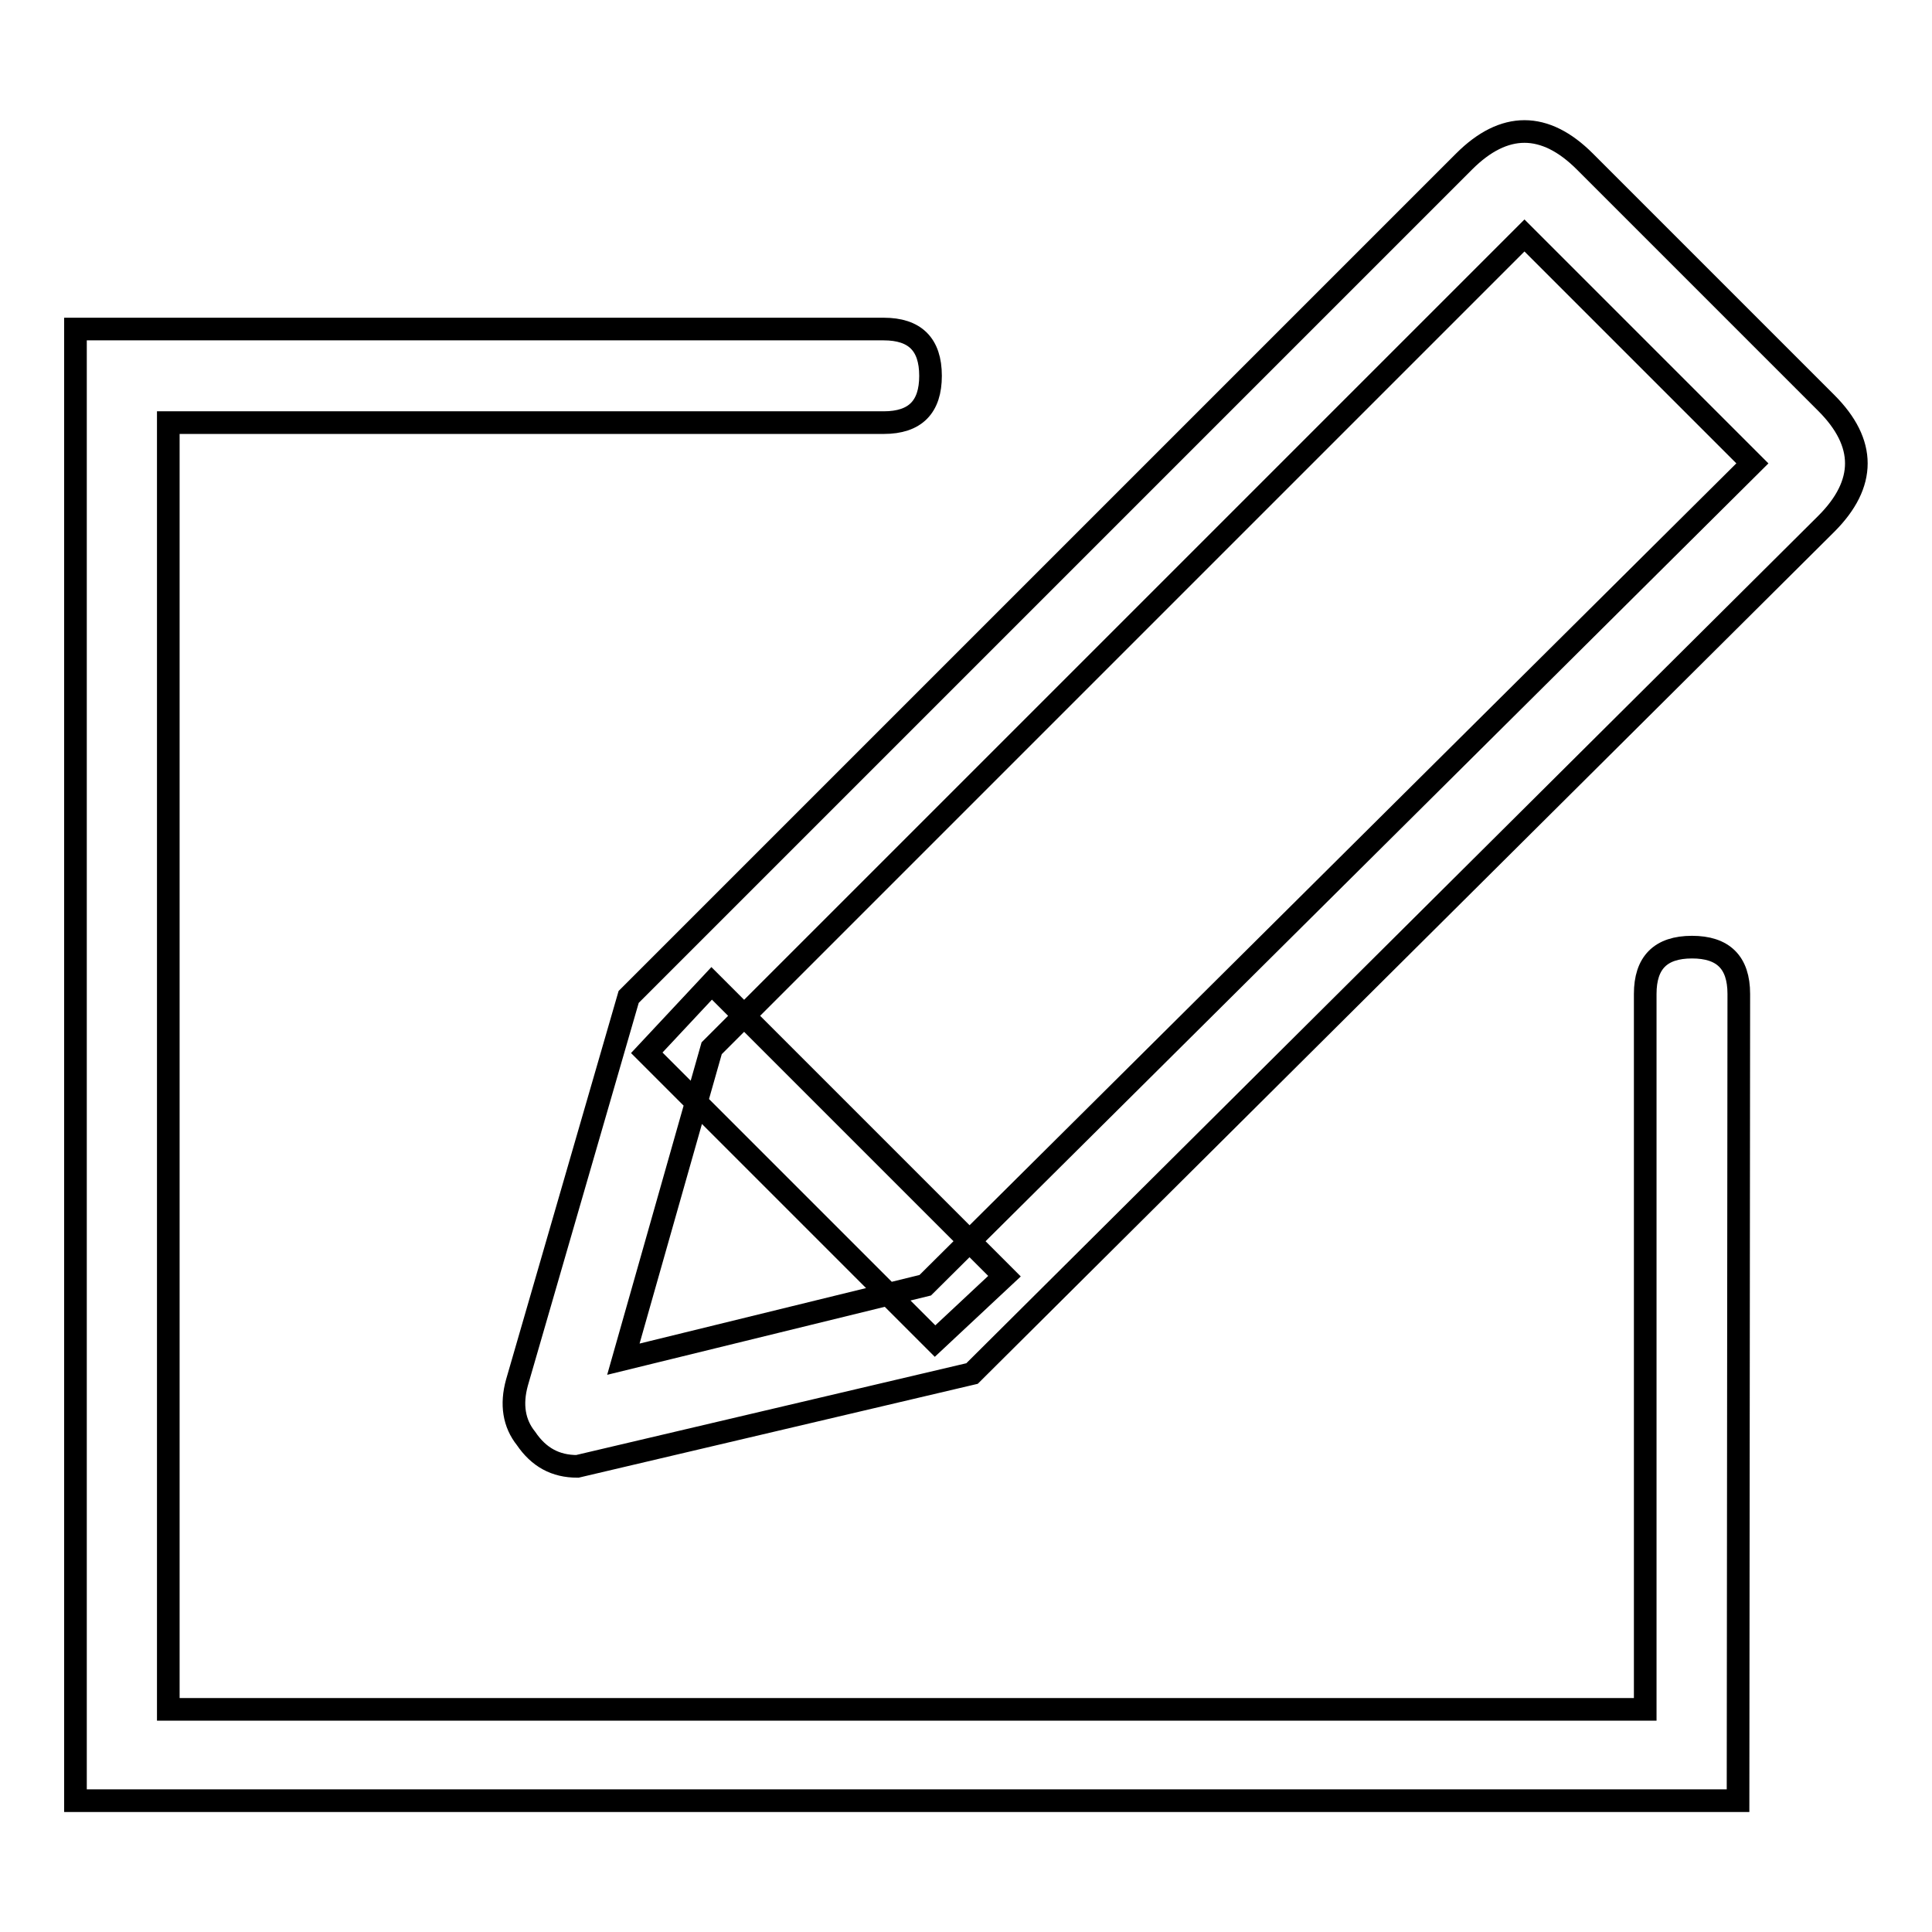
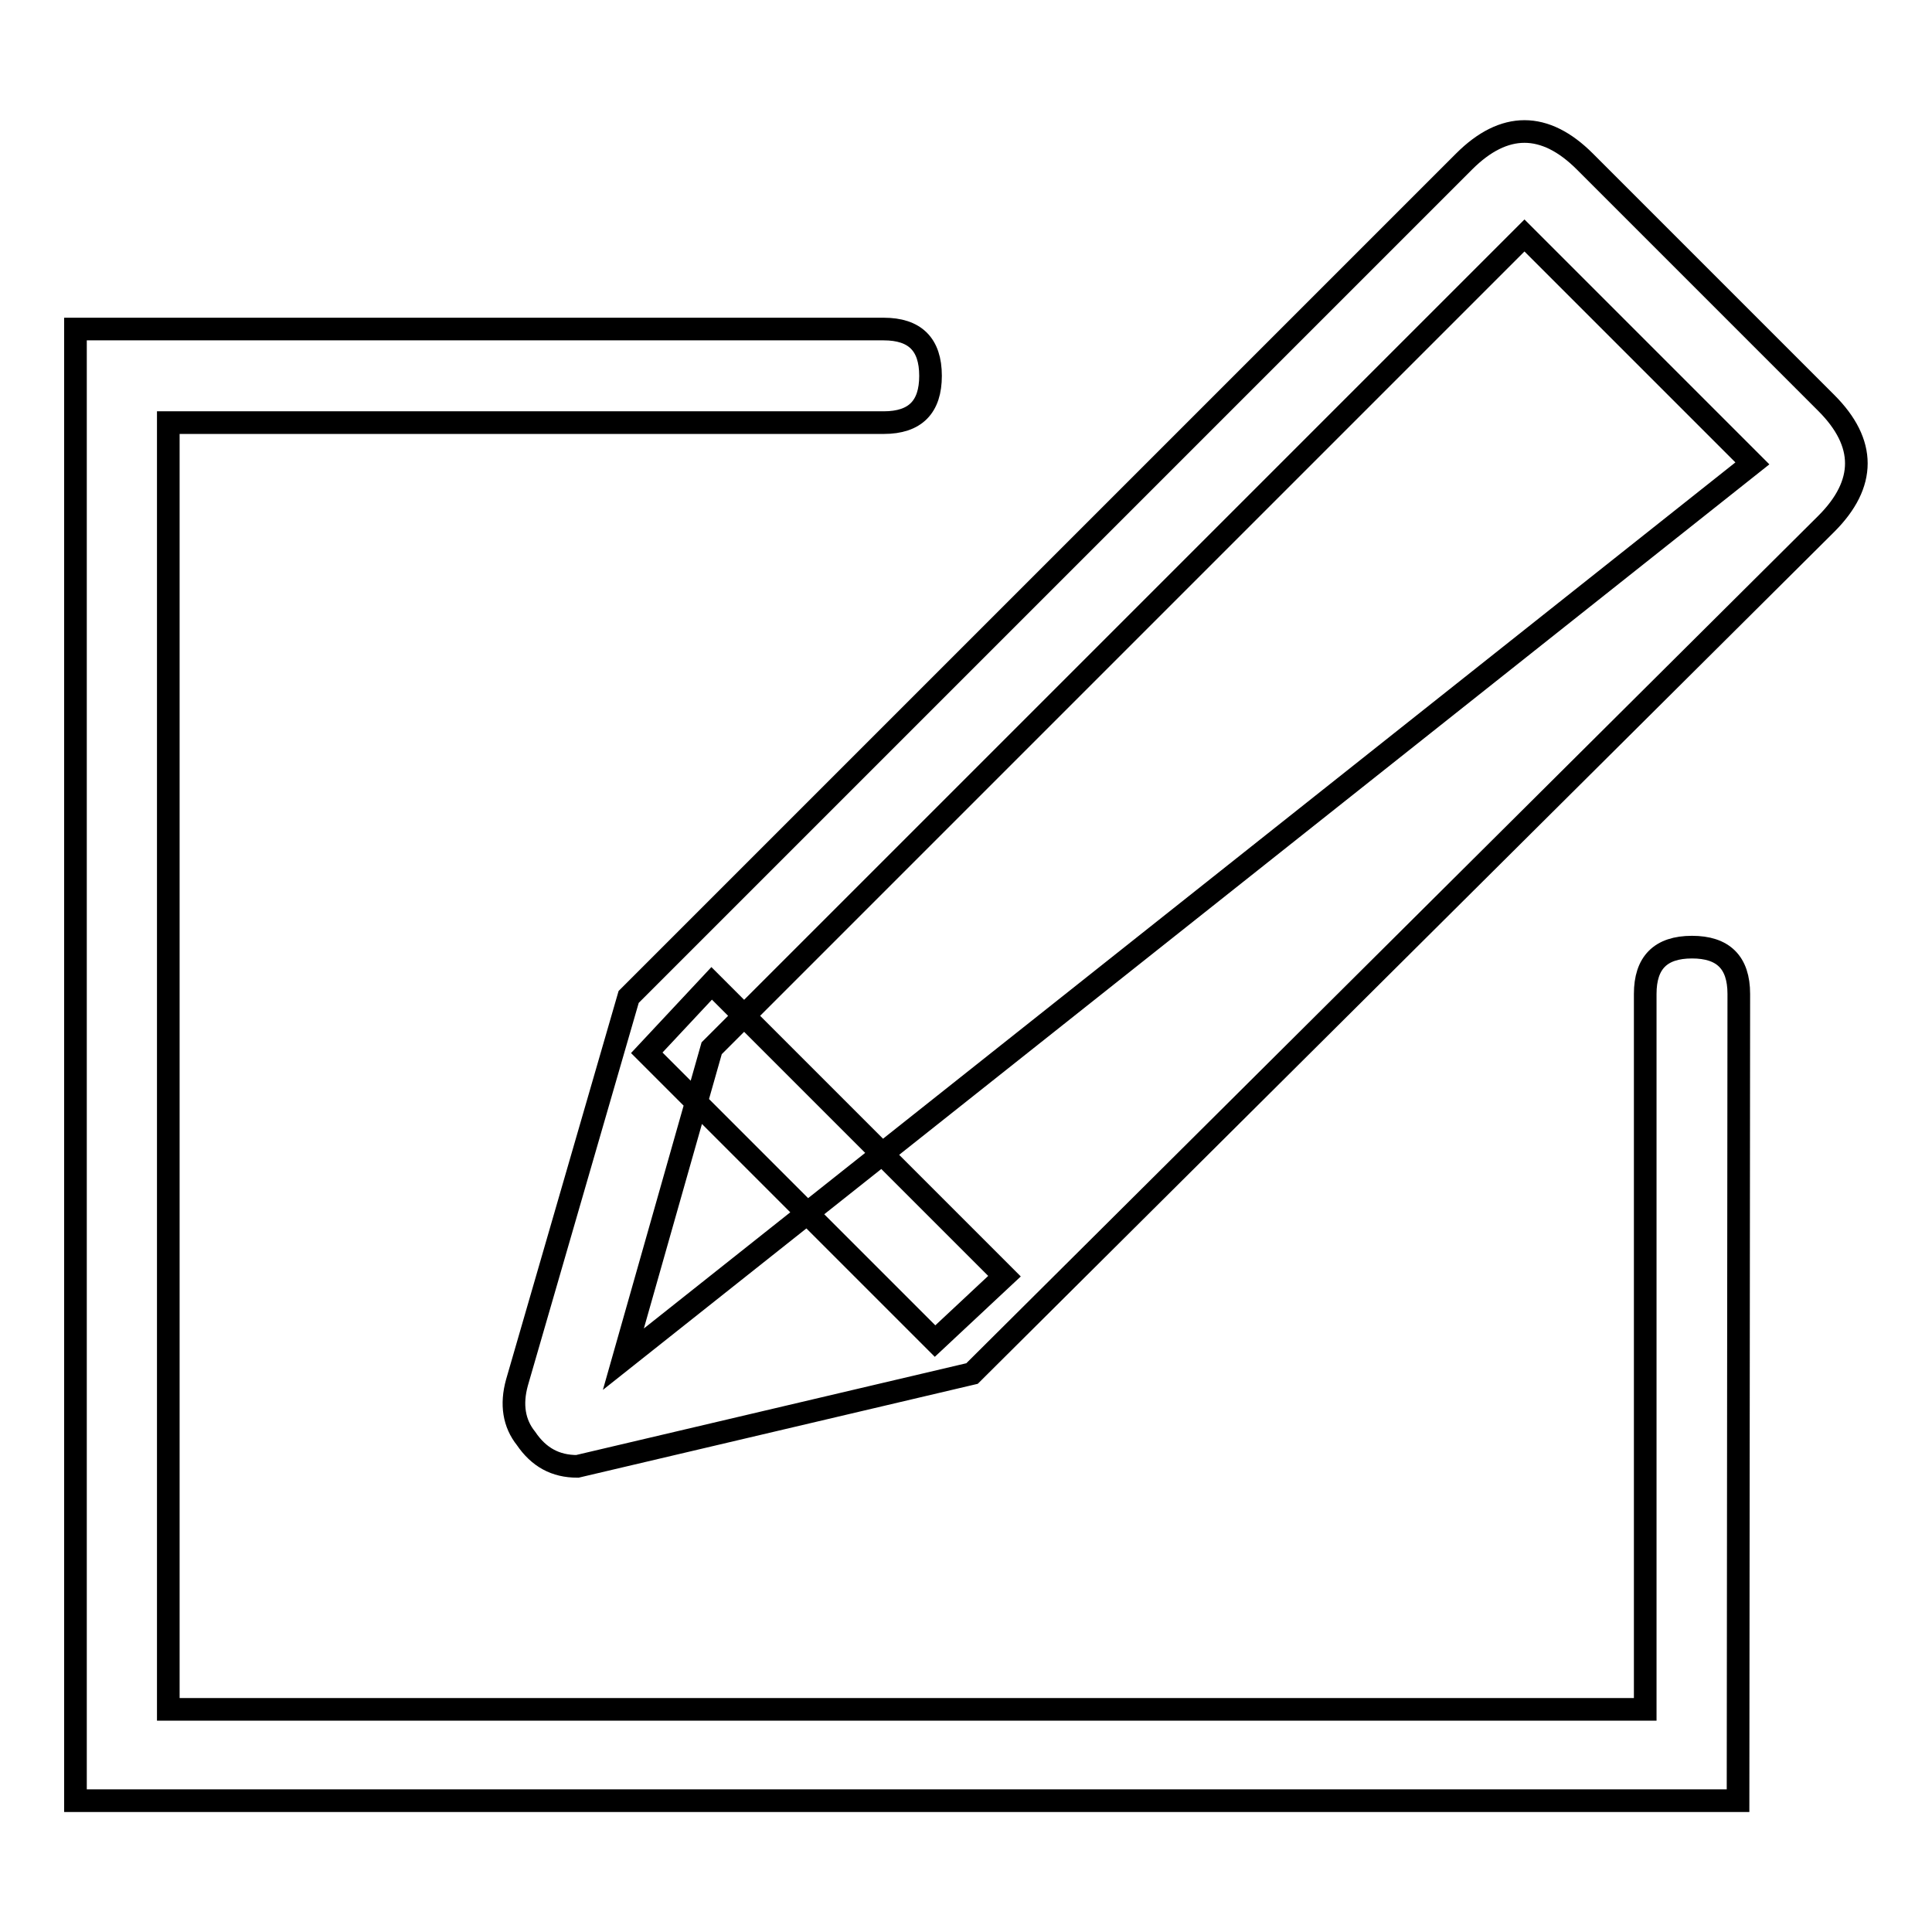
<svg xmlns="http://www.w3.org/2000/svg" version="1.1" x="0px" y="0px" viewBox="0 0 256 256" enable-background="new 0 0 256 256" xml:space="preserve">
  <g>
    <g>
-       <path stroke-width="3" fill-opacity="0" stroke="#000000" d="M230.3,238.6H10V43.6h107.1c4.1,0,6.2,2,6.2,6.2c0,4.1-2,6.2-6.2,6.2H22.3v170.5H218v-94.8c0-4.1,2-6.2,6.2-6.2c4.1,0,6.2,2,6.2,6.2L230.3,238.6L230.3,238.6z M76.5,194.3c-2.9,0-5.1-1.2-6.8-3.7c-1.6-2-2-4.5-1.2-7.4l14.8-51.1L194,21.4c5.3-5.3,10.7-5.3,16,0l32,32c5.3,5.3,5.3,10.7,0,16L128.8,182L76.5,194.3z M94.3,138.9l-11.7,41.2l40-9.8L232.2,61.4L202,31.2L94.3,138.9z M94.3,130.3l38.8,38.8l-9.2,8.6l-38.2-38.2L94.3,130.3z" />
+       <path stroke-width="3" fill-opacity="0" stroke="#000000" d="M230.3,238.6H10V43.6h107.1c4.1,0,6.2,2,6.2,6.2c0,4.1-2,6.2-6.2,6.2H22.3v170.5H218v-94.8c0-4.1,2-6.2,6.2-6.2c4.1,0,6.2,2,6.2,6.2L230.3,238.6L230.3,238.6z M76.5,194.3c-2.9,0-5.1-1.2-6.8-3.7c-1.6-2-2-4.5-1.2-7.4l14.8-51.1L194,21.4c5.3-5.3,10.7-5.3,16,0l32,32c5.3,5.3,5.3,10.7,0,16L128.8,182L76.5,194.3z M94.3,138.9l-11.7,41.2L232.2,61.4L202,31.2L94.3,138.9z M94.3,130.3l38.8,38.8l-9.2,8.6l-38.2-38.2L94.3,130.3z" />
    </g>
  </g>
</svg>